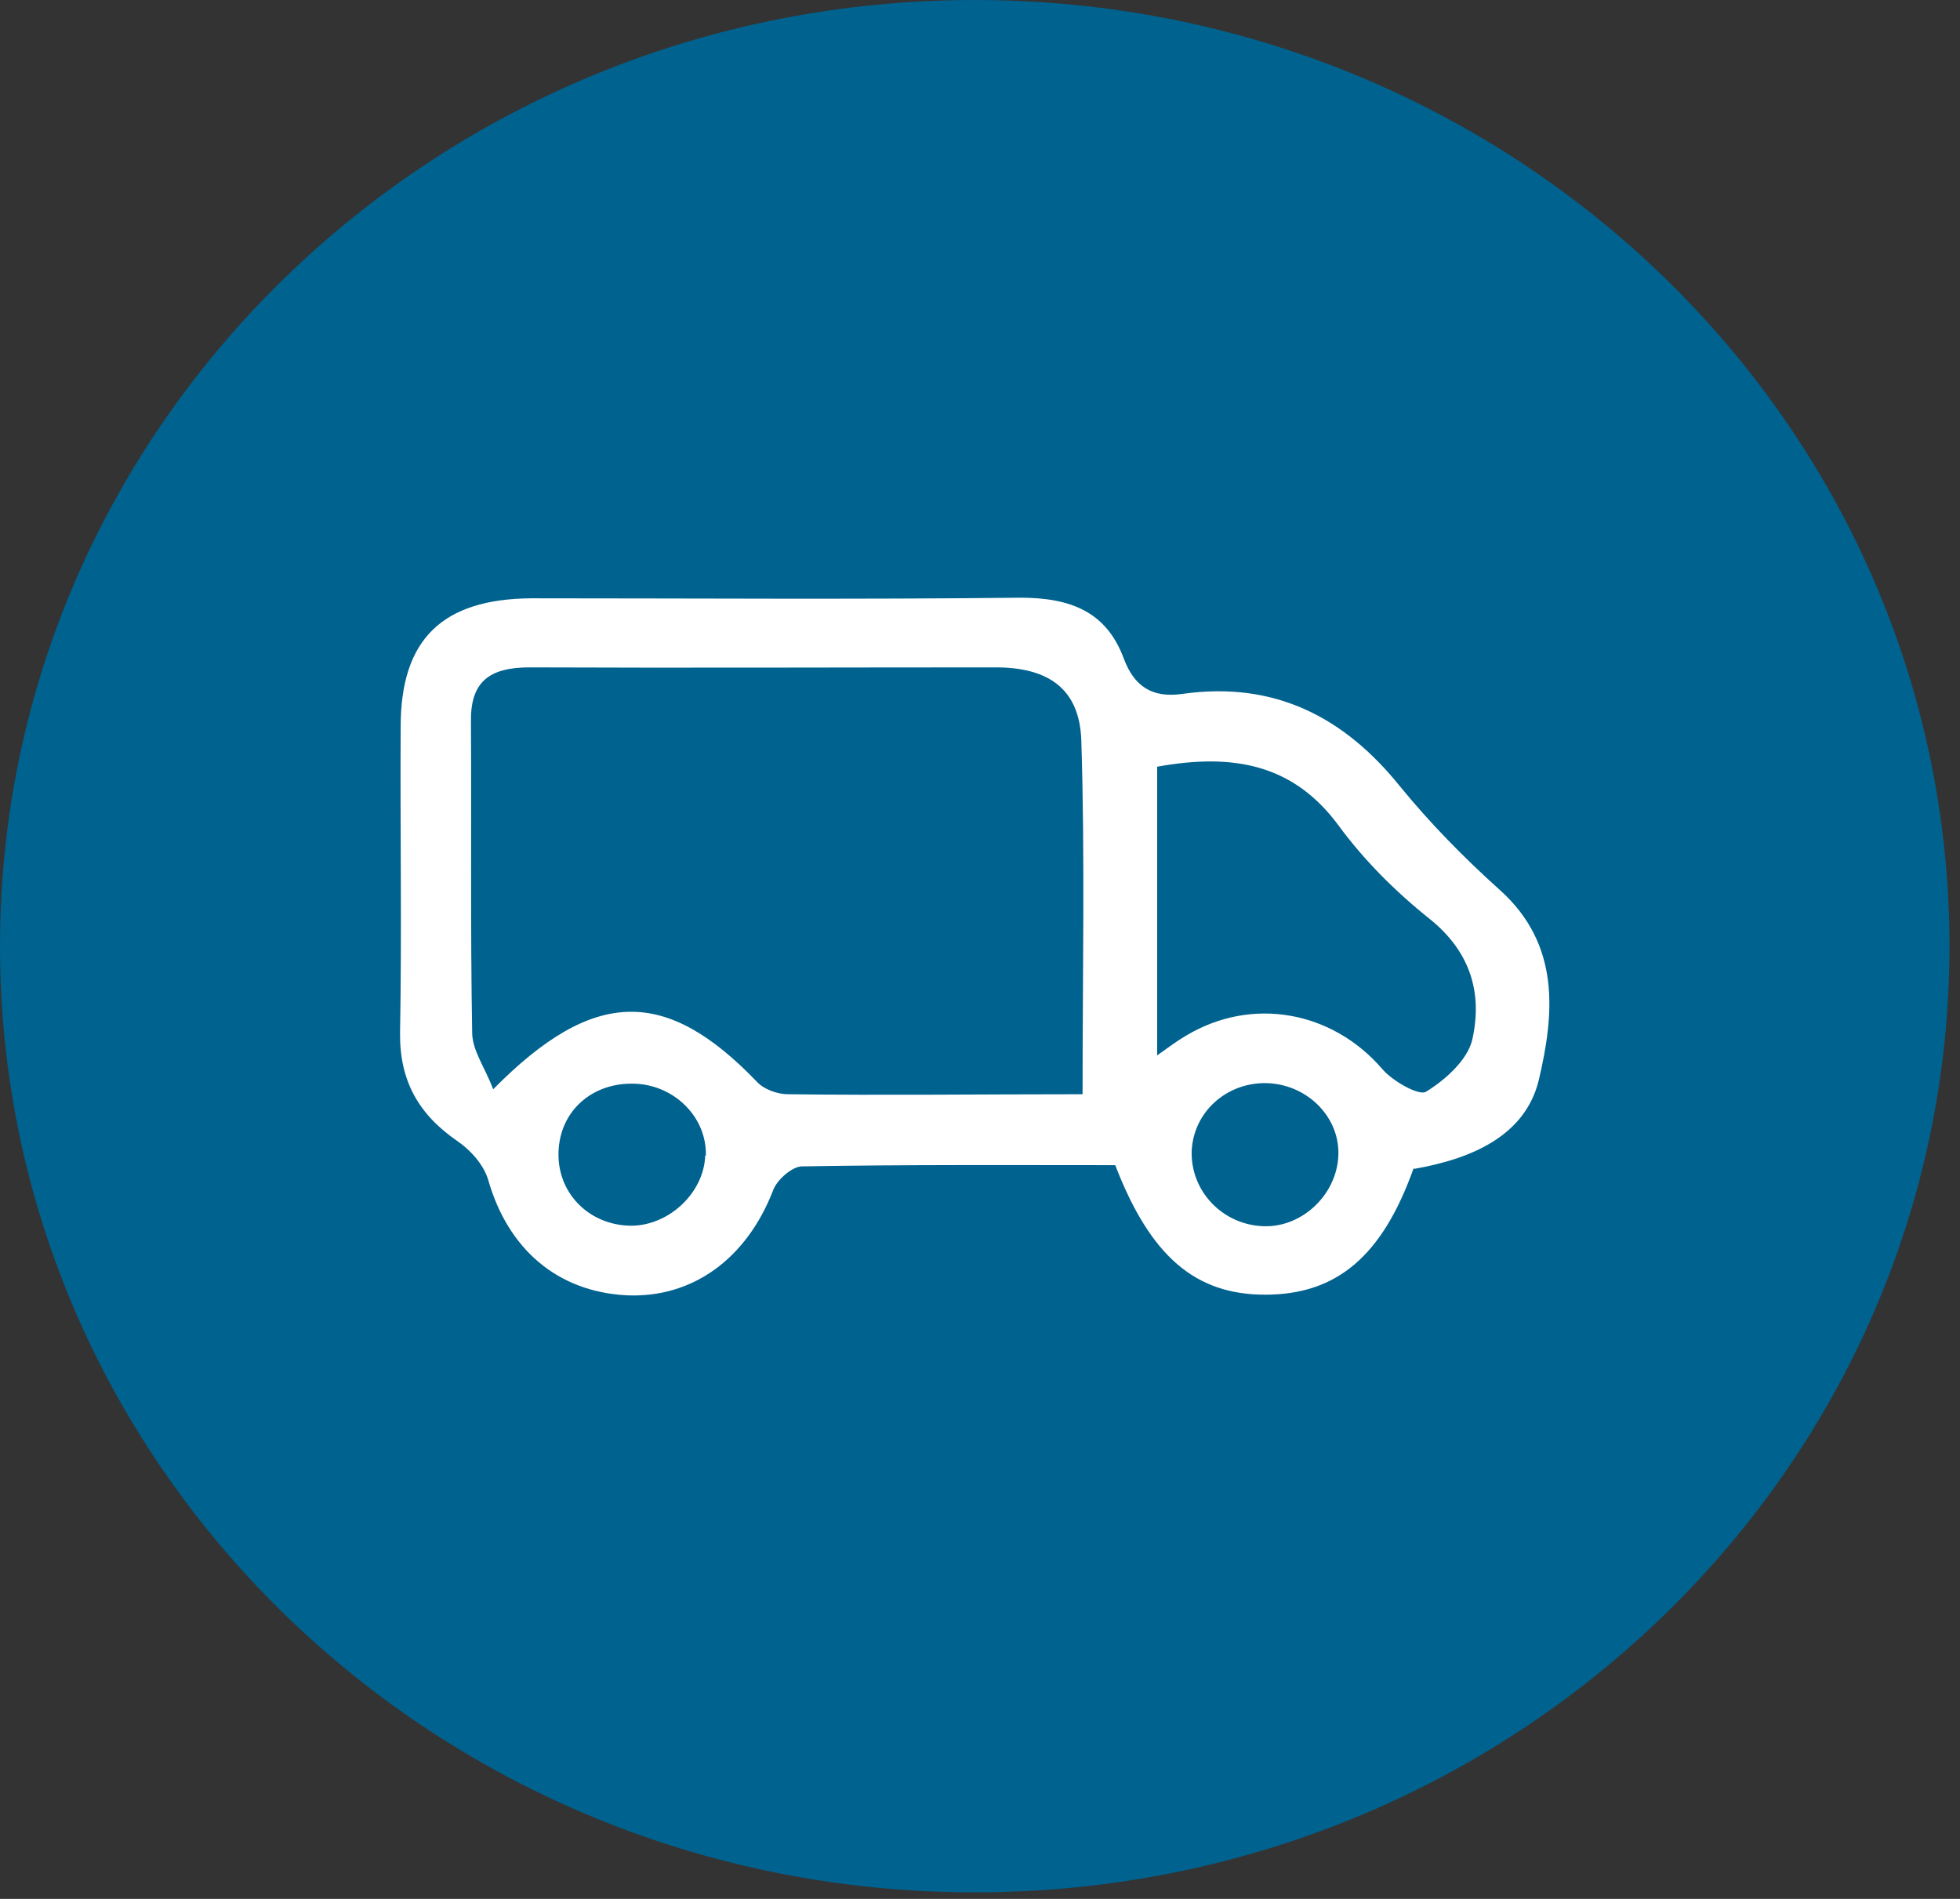
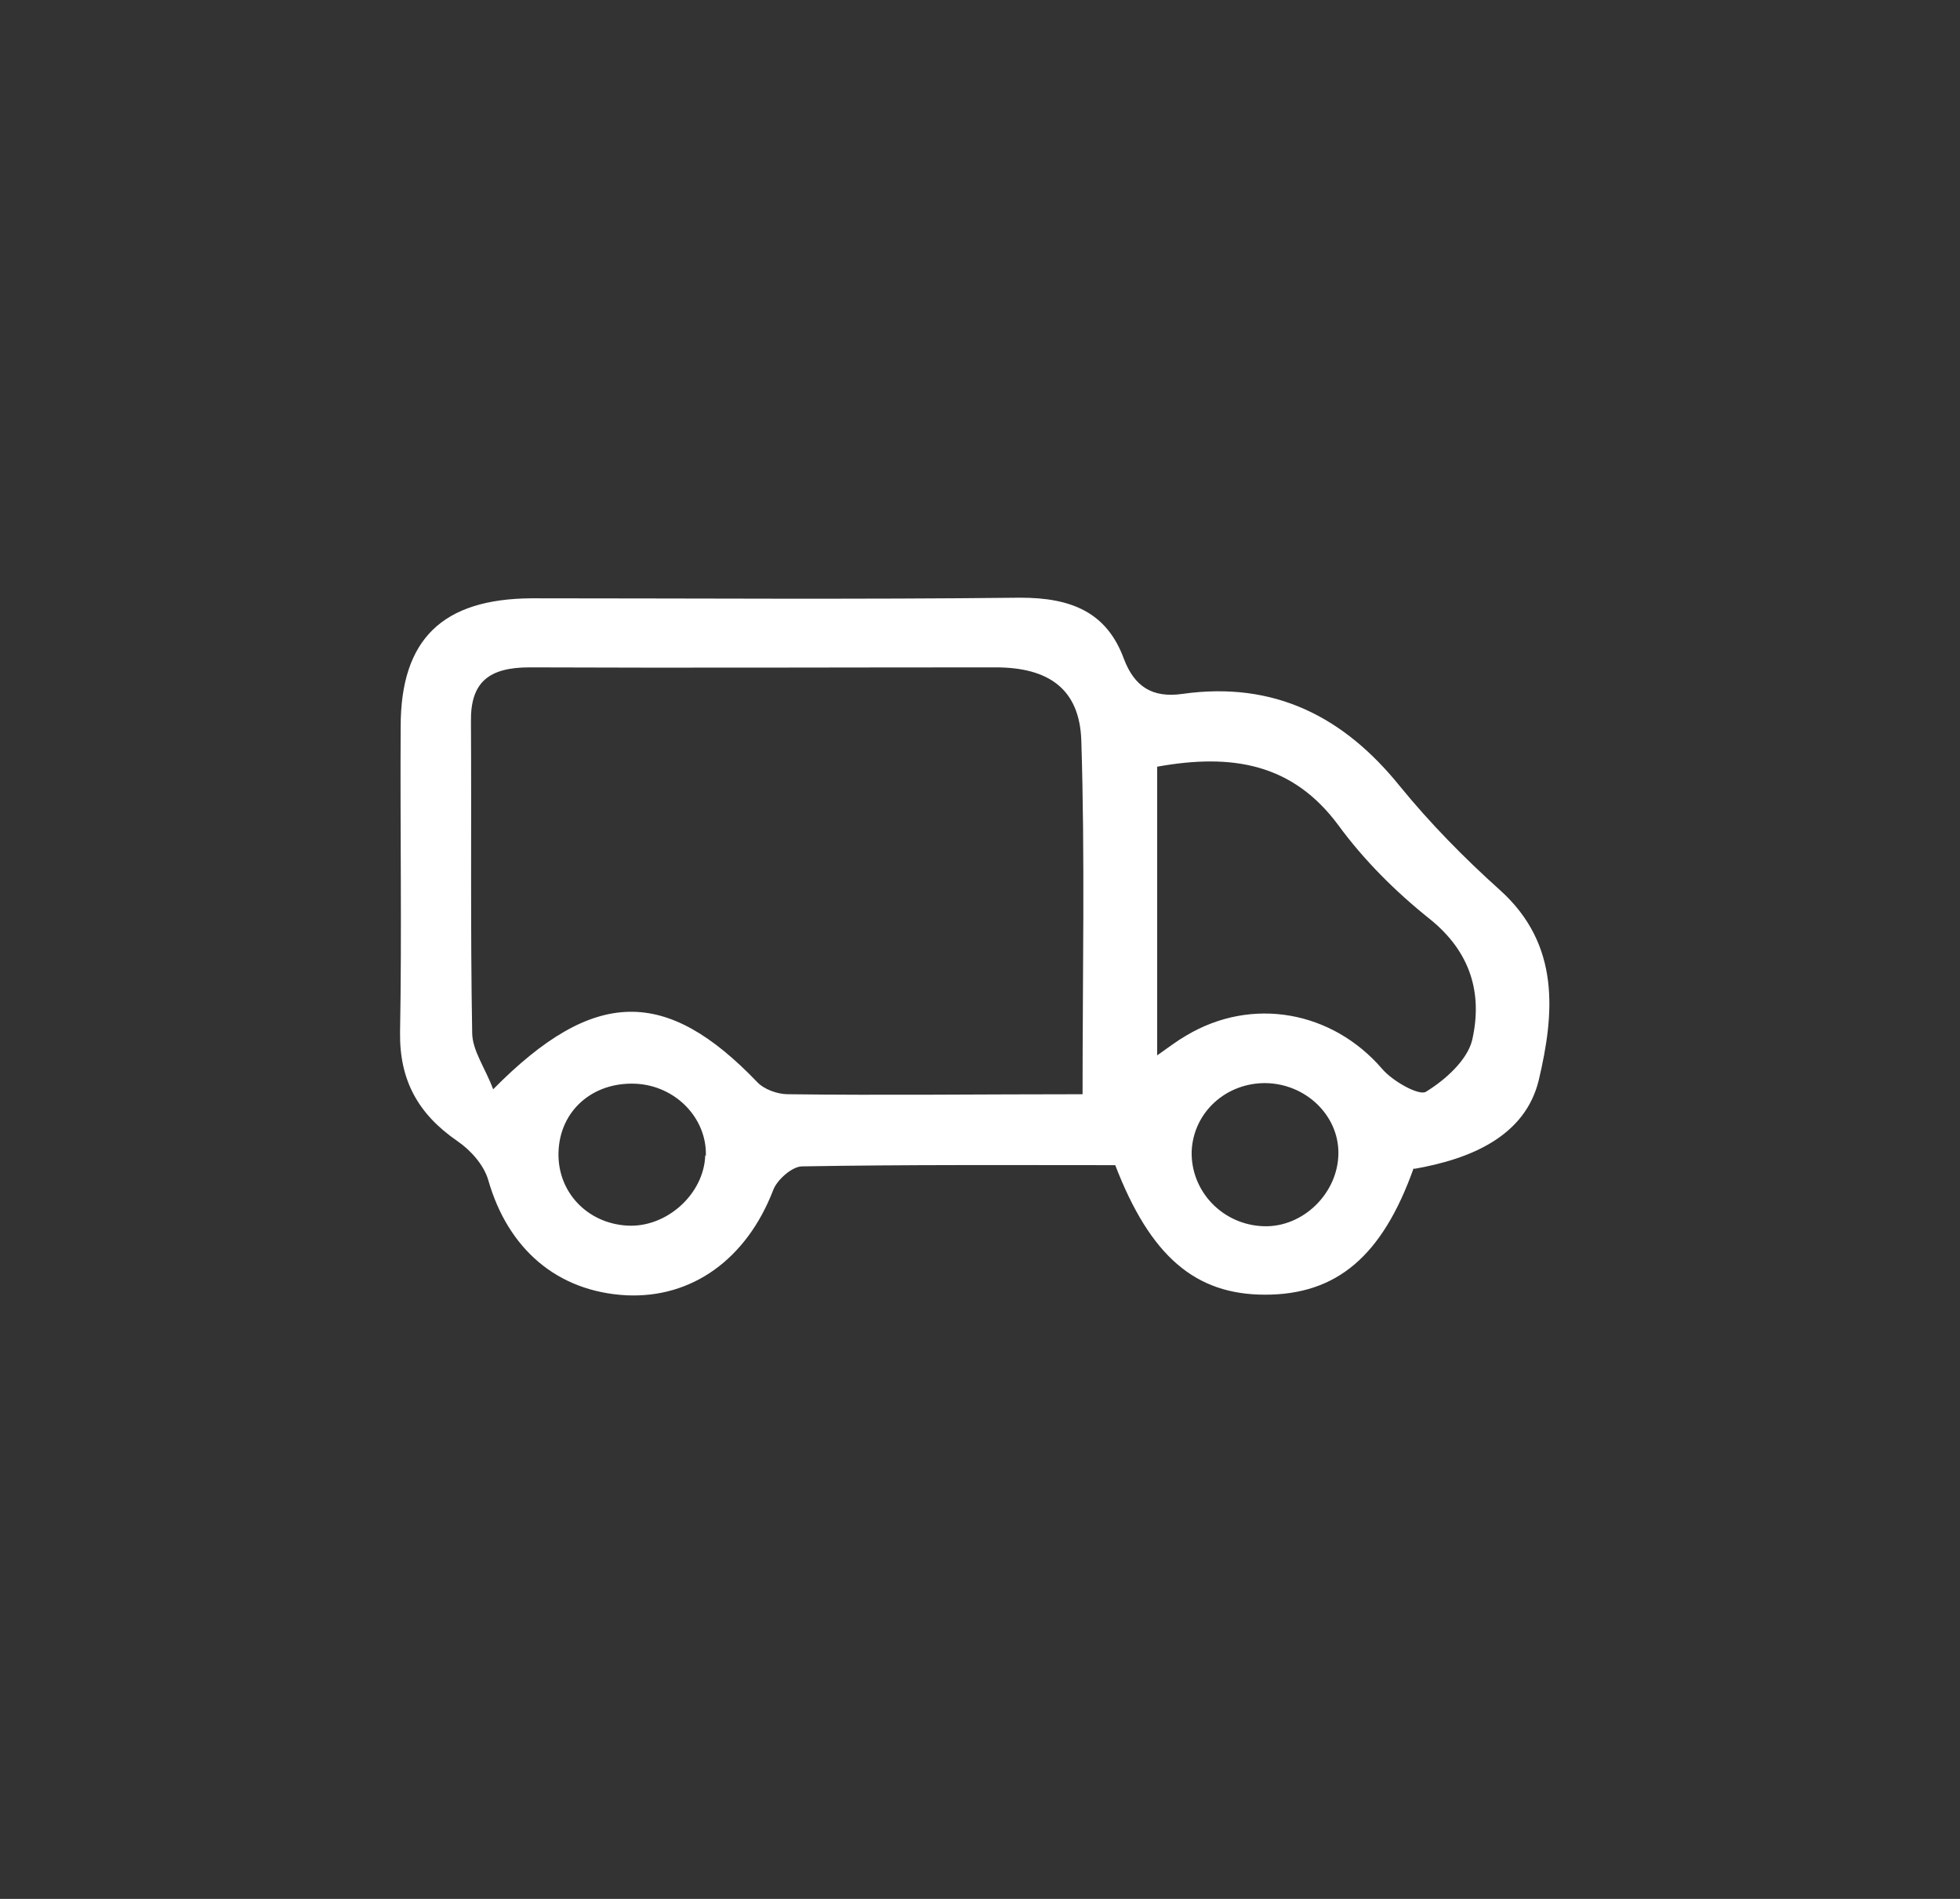
<svg xmlns="http://www.w3.org/2000/svg" fill="none" viewBox="0 0 64 62" height="62" width="64">
  <rect x="0" y="0" width="64" height="62" fill="#333333" stroke="none" />
-   <path fill="#00628F" d="M31.828 61.787C49.406 61.787 63.656 47.956 63.656 30.894C63.656 13.832 49.406 0 31.828 0C14.25 0 0 13.832 0 30.894C0 47.956 14.25 61.787 31.828 61.787Z" />
  <path fill="white" d="M46.159 38.144C45.133 41.023 43.643 42.272 41.308 42.272C39.033 42.272 37.563 41.023 36.416 38.043C33.033 38.043 29.611 38.023 26.189 38.083C25.867 38.083 25.363 38.526 25.243 38.868C24.377 41.104 22.605 42.393 20.451 42.292C18.197 42.171 16.586 40.782 15.942 38.526C15.801 38.043 15.378 37.559 14.935 37.257C13.647 36.371 13.043 35.264 13.063 33.713C13.123 30.39 13.063 27.047 13.083 23.724C13.083 20.864 14.452 19.555 17.351 19.535C22.666 19.535 27.98 19.575 33.315 19.515C34.966 19.515 36.134 19.978 36.697 21.508C37.04 22.415 37.623 22.797 38.61 22.656C41.609 22.233 43.884 23.401 45.716 25.677C46.703 26.886 47.81 28.013 48.978 29.061C50.971 30.853 50.749 33.129 50.246 35.264C49.803 37.096 48.032 37.841 46.179 38.164L46.159 38.144ZM35.349 35.747C35.349 31.779 35.429 27.973 35.308 24.167C35.248 22.495 34.241 21.79 32.51 21.79C27.437 21.79 22.364 21.811 17.291 21.79C15.962 21.79 15.358 22.274 15.378 23.563C15.398 26.946 15.358 30.329 15.418 33.713C15.418 34.297 15.841 34.861 16.103 35.566C19.404 32.222 21.76 32.243 24.719 35.324C24.941 35.566 25.384 35.727 25.726 35.727C28.846 35.767 31.987 35.727 35.349 35.727V35.747ZM37.785 25.033V34.458C38.187 34.176 38.449 33.975 38.731 33.813C40.885 32.525 43.502 33.008 45.133 34.901C45.475 35.304 46.34 35.787 46.562 35.646C47.186 35.264 47.911 34.619 48.072 33.955C48.414 32.444 48.032 31.075 46.663 29.987C45.555 29.101 44.529 28.074 43.703 26.946C42.214 24.932 40.241 24.59 37.785 25.033ZM23.048 37.741C23.088 36.512 22.062 35.445 20.753 35.384C19.344 35.324 18.277 36.27 18.237 37.62C18.197 38.909 19.163 39.936 20.471 40.016C21.76 40.097 22.988 38.989 23.028 37.721L23.048 37.741ZM41.348 35.364C40.039 35.344 38.972 36.311 38.912 37.58C38.872 38.889 39.919 39.996 41.267 40.037C42.556 40.077 43.703 38.949 43.703 37.64C43.703 36.411 42.636 35.384 41.328 35.364H41.348Z" />
</svg>